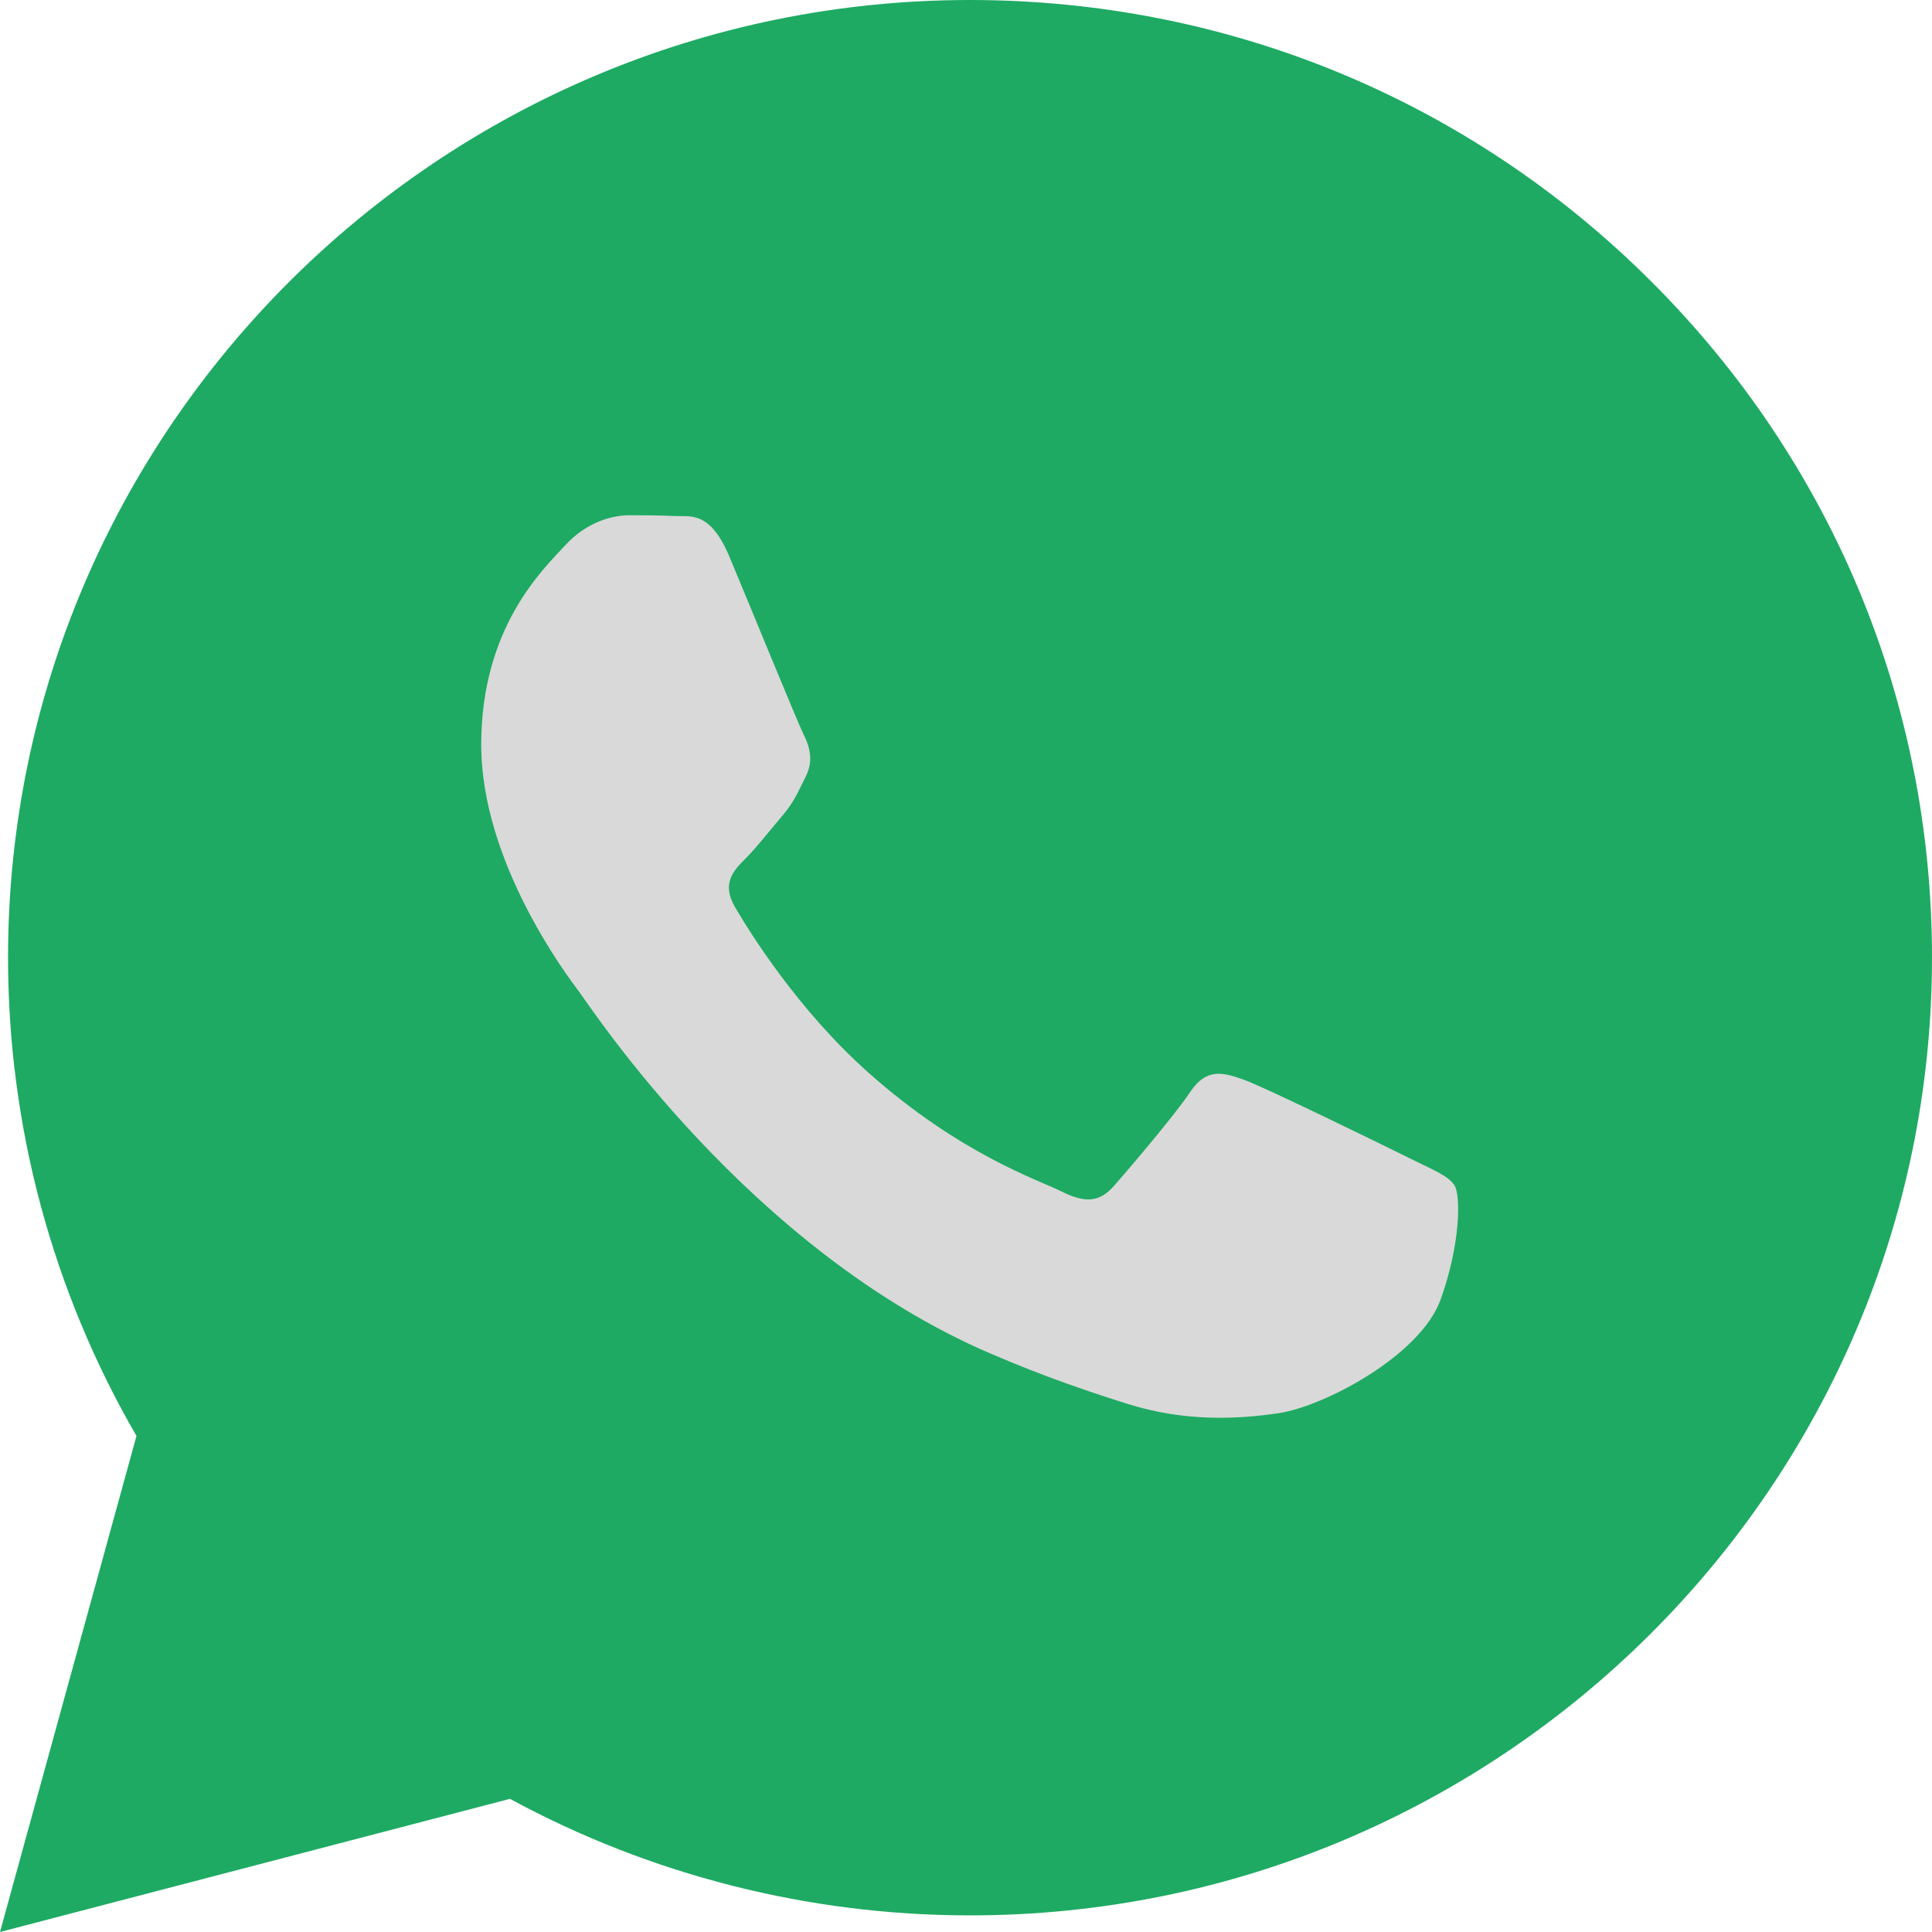
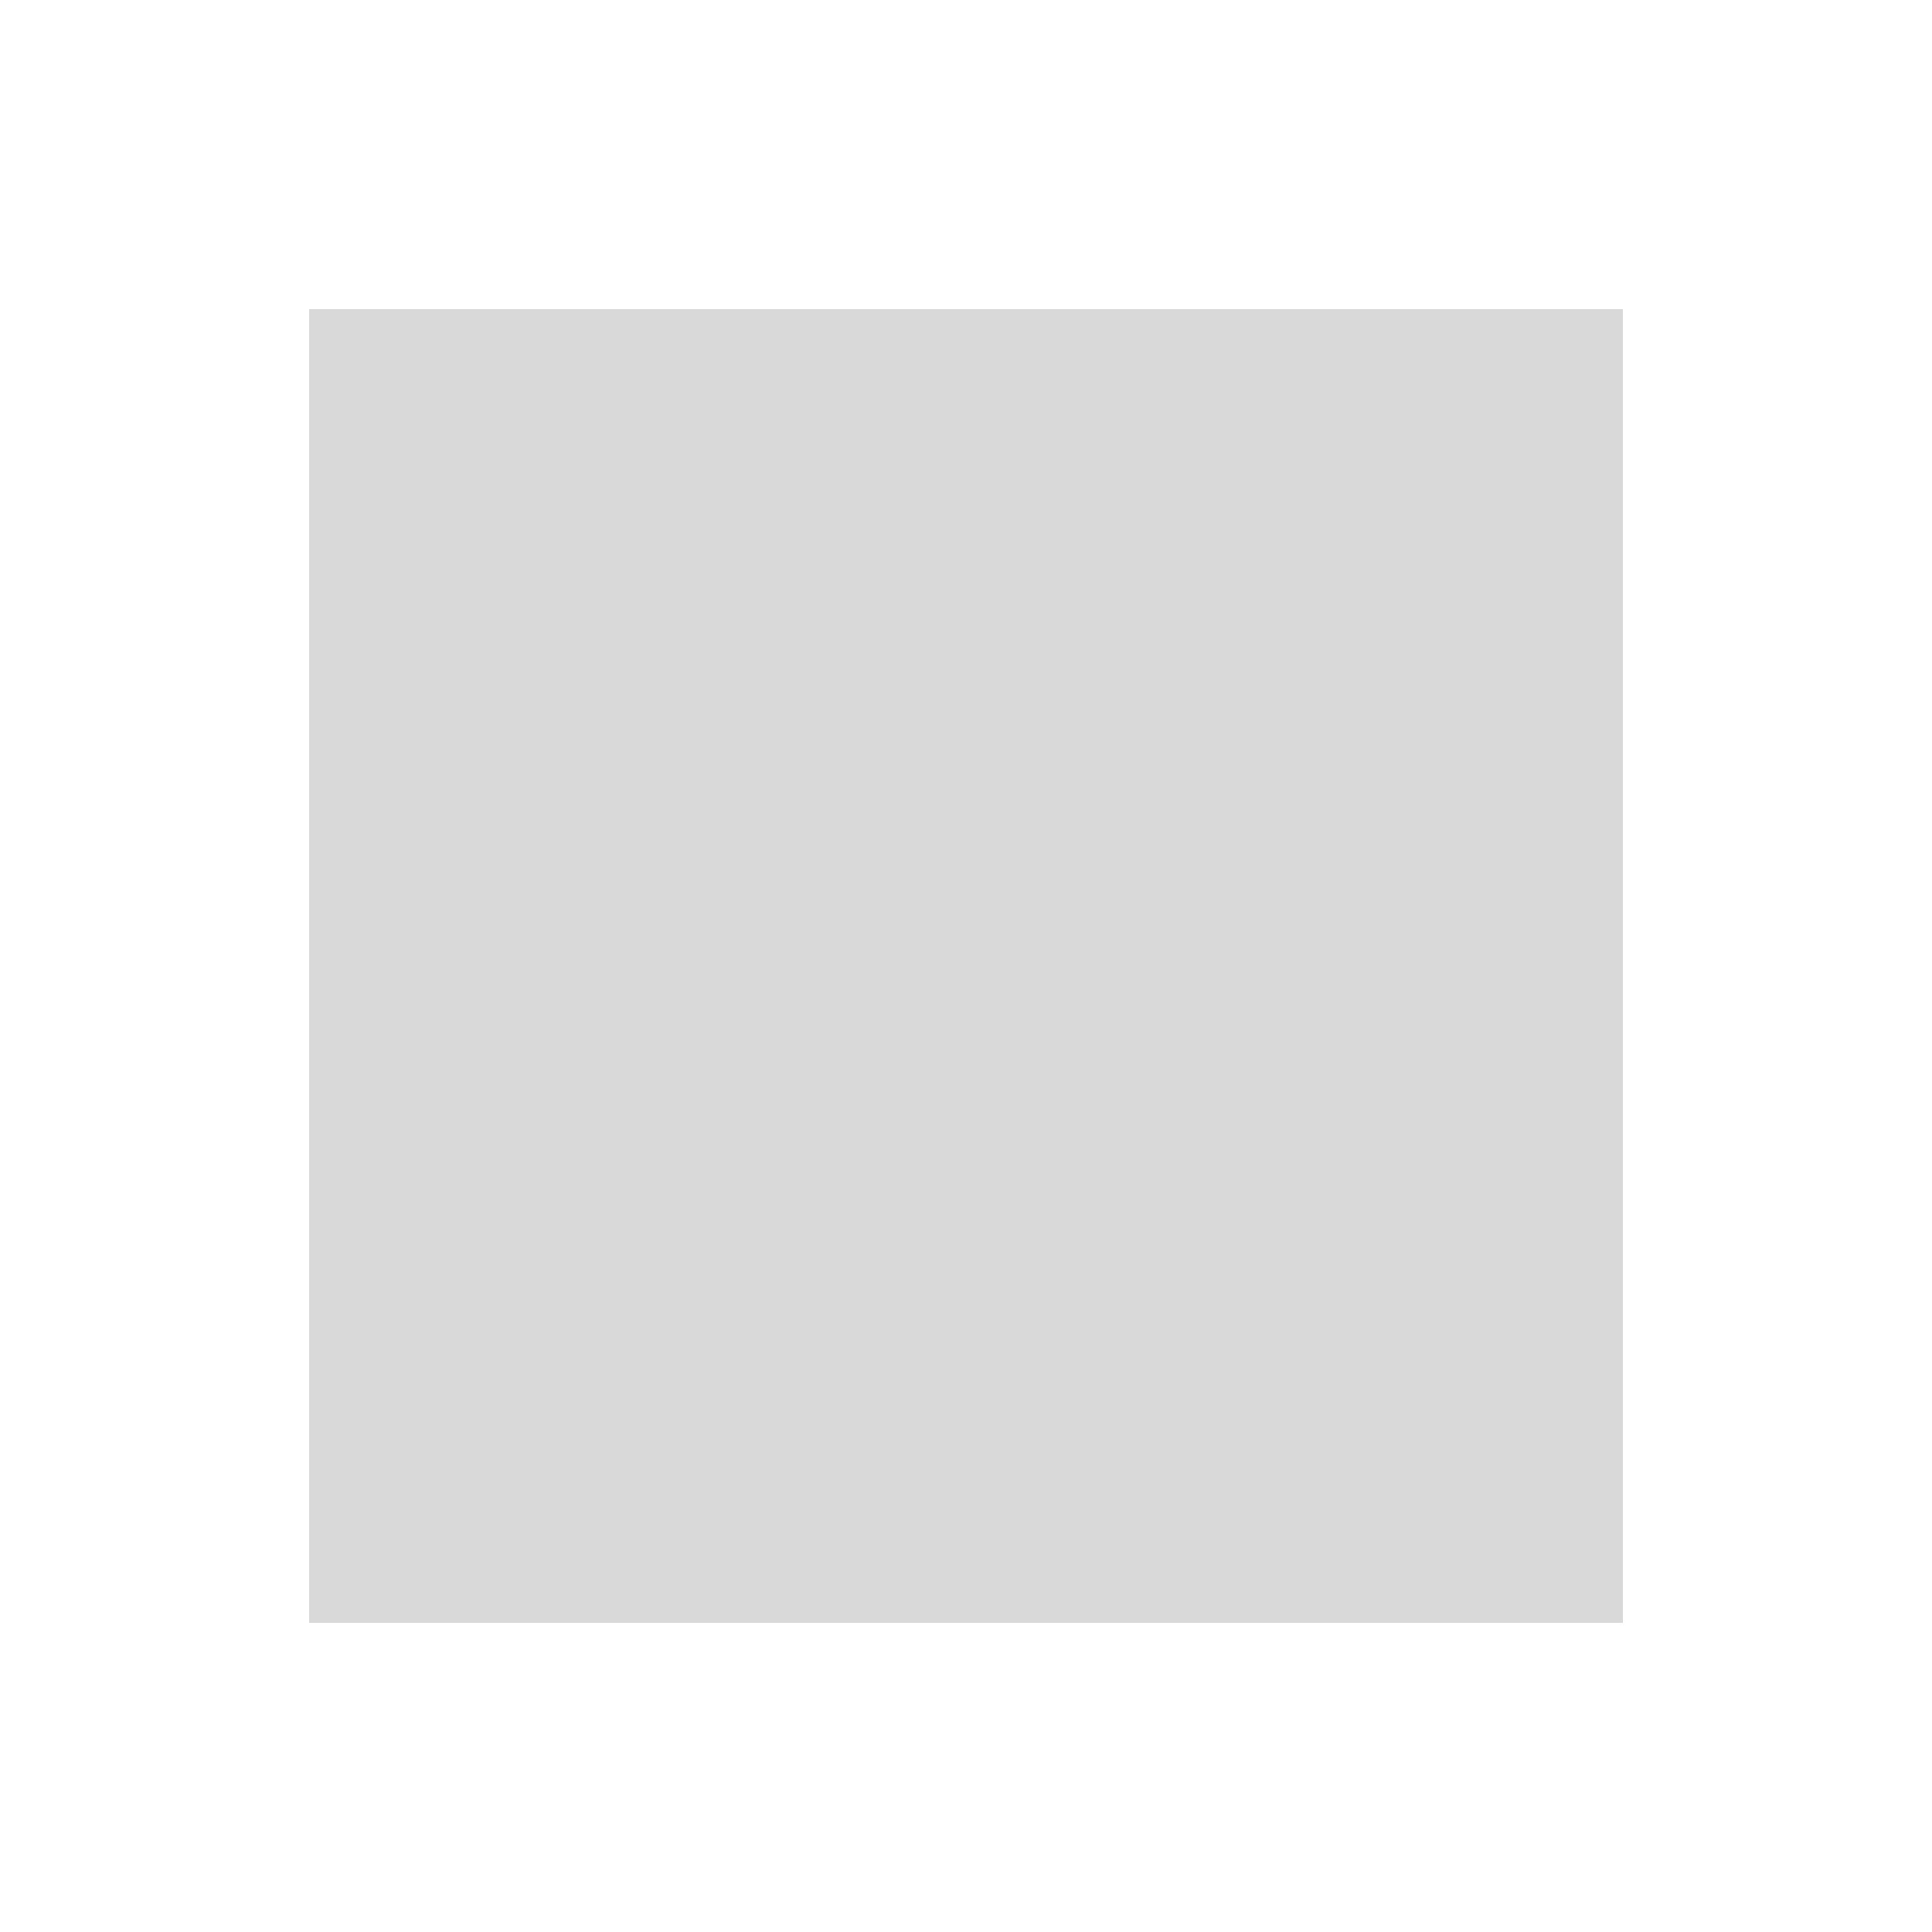
<svg xmlns="http://www.w3.org/2000/svg" width="25" height="25" viewBox="0 0 25 25" fill="none">
  <rect x="4" y="4" width="17" height="17" fill="#D9D9D9" />
-   <path fill-rule="evenodd" clip-rule="evenodd" d="M21.358 3.633C19.008 1.291 15.882 0.001 12.552 0C5.691 0 0.107 5.557 0.104 12.387C0.104 14.571 0.677 16.702 1.766 18.581L0 25L6.599 23.277C8.417 24.264 10.464 24.784 12.547 24.785H12.552C12.553 24.785 12.552 24.785 12.552 24.785C19.413 24.785 24.997 19.227 25 12.397C25.001 9.087 23.708 5.975 21.358 3.633ZM7.497 12.838C7.342 12.631 6.227 11.16 6.227 9.636C6.227 8.113 7.031 7.364 7.316 7.054C7.601 6.744 7.938 6.667 8.145 6.667C8.353 6.667 8.56 6.669 8.742 6.678C8.932 6.687 9.189 6.605 9.441 7.209C9.701 7.829 10.322 9.352 10.4 9.507C10.478 9.662 10.53 9.843 10.426 10.049C10.323 10.256 10.271 10.385 10.115 10.566C9.96 10.747 9.789 10.969 9.649 11.108C9.493 11.262 9.331 11.43 9.512 11.74C9.694 12.05 10.318 13.063 11.242 13.884C12.43 14.939 13.433 15.266 13.744 15.421C14.055 15.576 14.236 15.55 14.417 15.343C14.599 15.136 15.195 14.439 15.402 14.129C15.61 13.82 15.817 13.871 16.102 13.974C16.387 14.078 17.916 14.827 18.227 14.981C18.538 15.136 18.746 15.214 18.823 15.343C18.901 15.472 18.901 16.092 18.642 16.815C18.383 17.538 17.14 18.198 16.543 18.287C16.007 18.366 15.329 18.4 14.583 18.164C14.132 18.021 13.552 17.831 12.81 17.512C9.691 16.171 7.653 13.045 7.497 12.838Z" fill="#1EAA63" />
</svg>